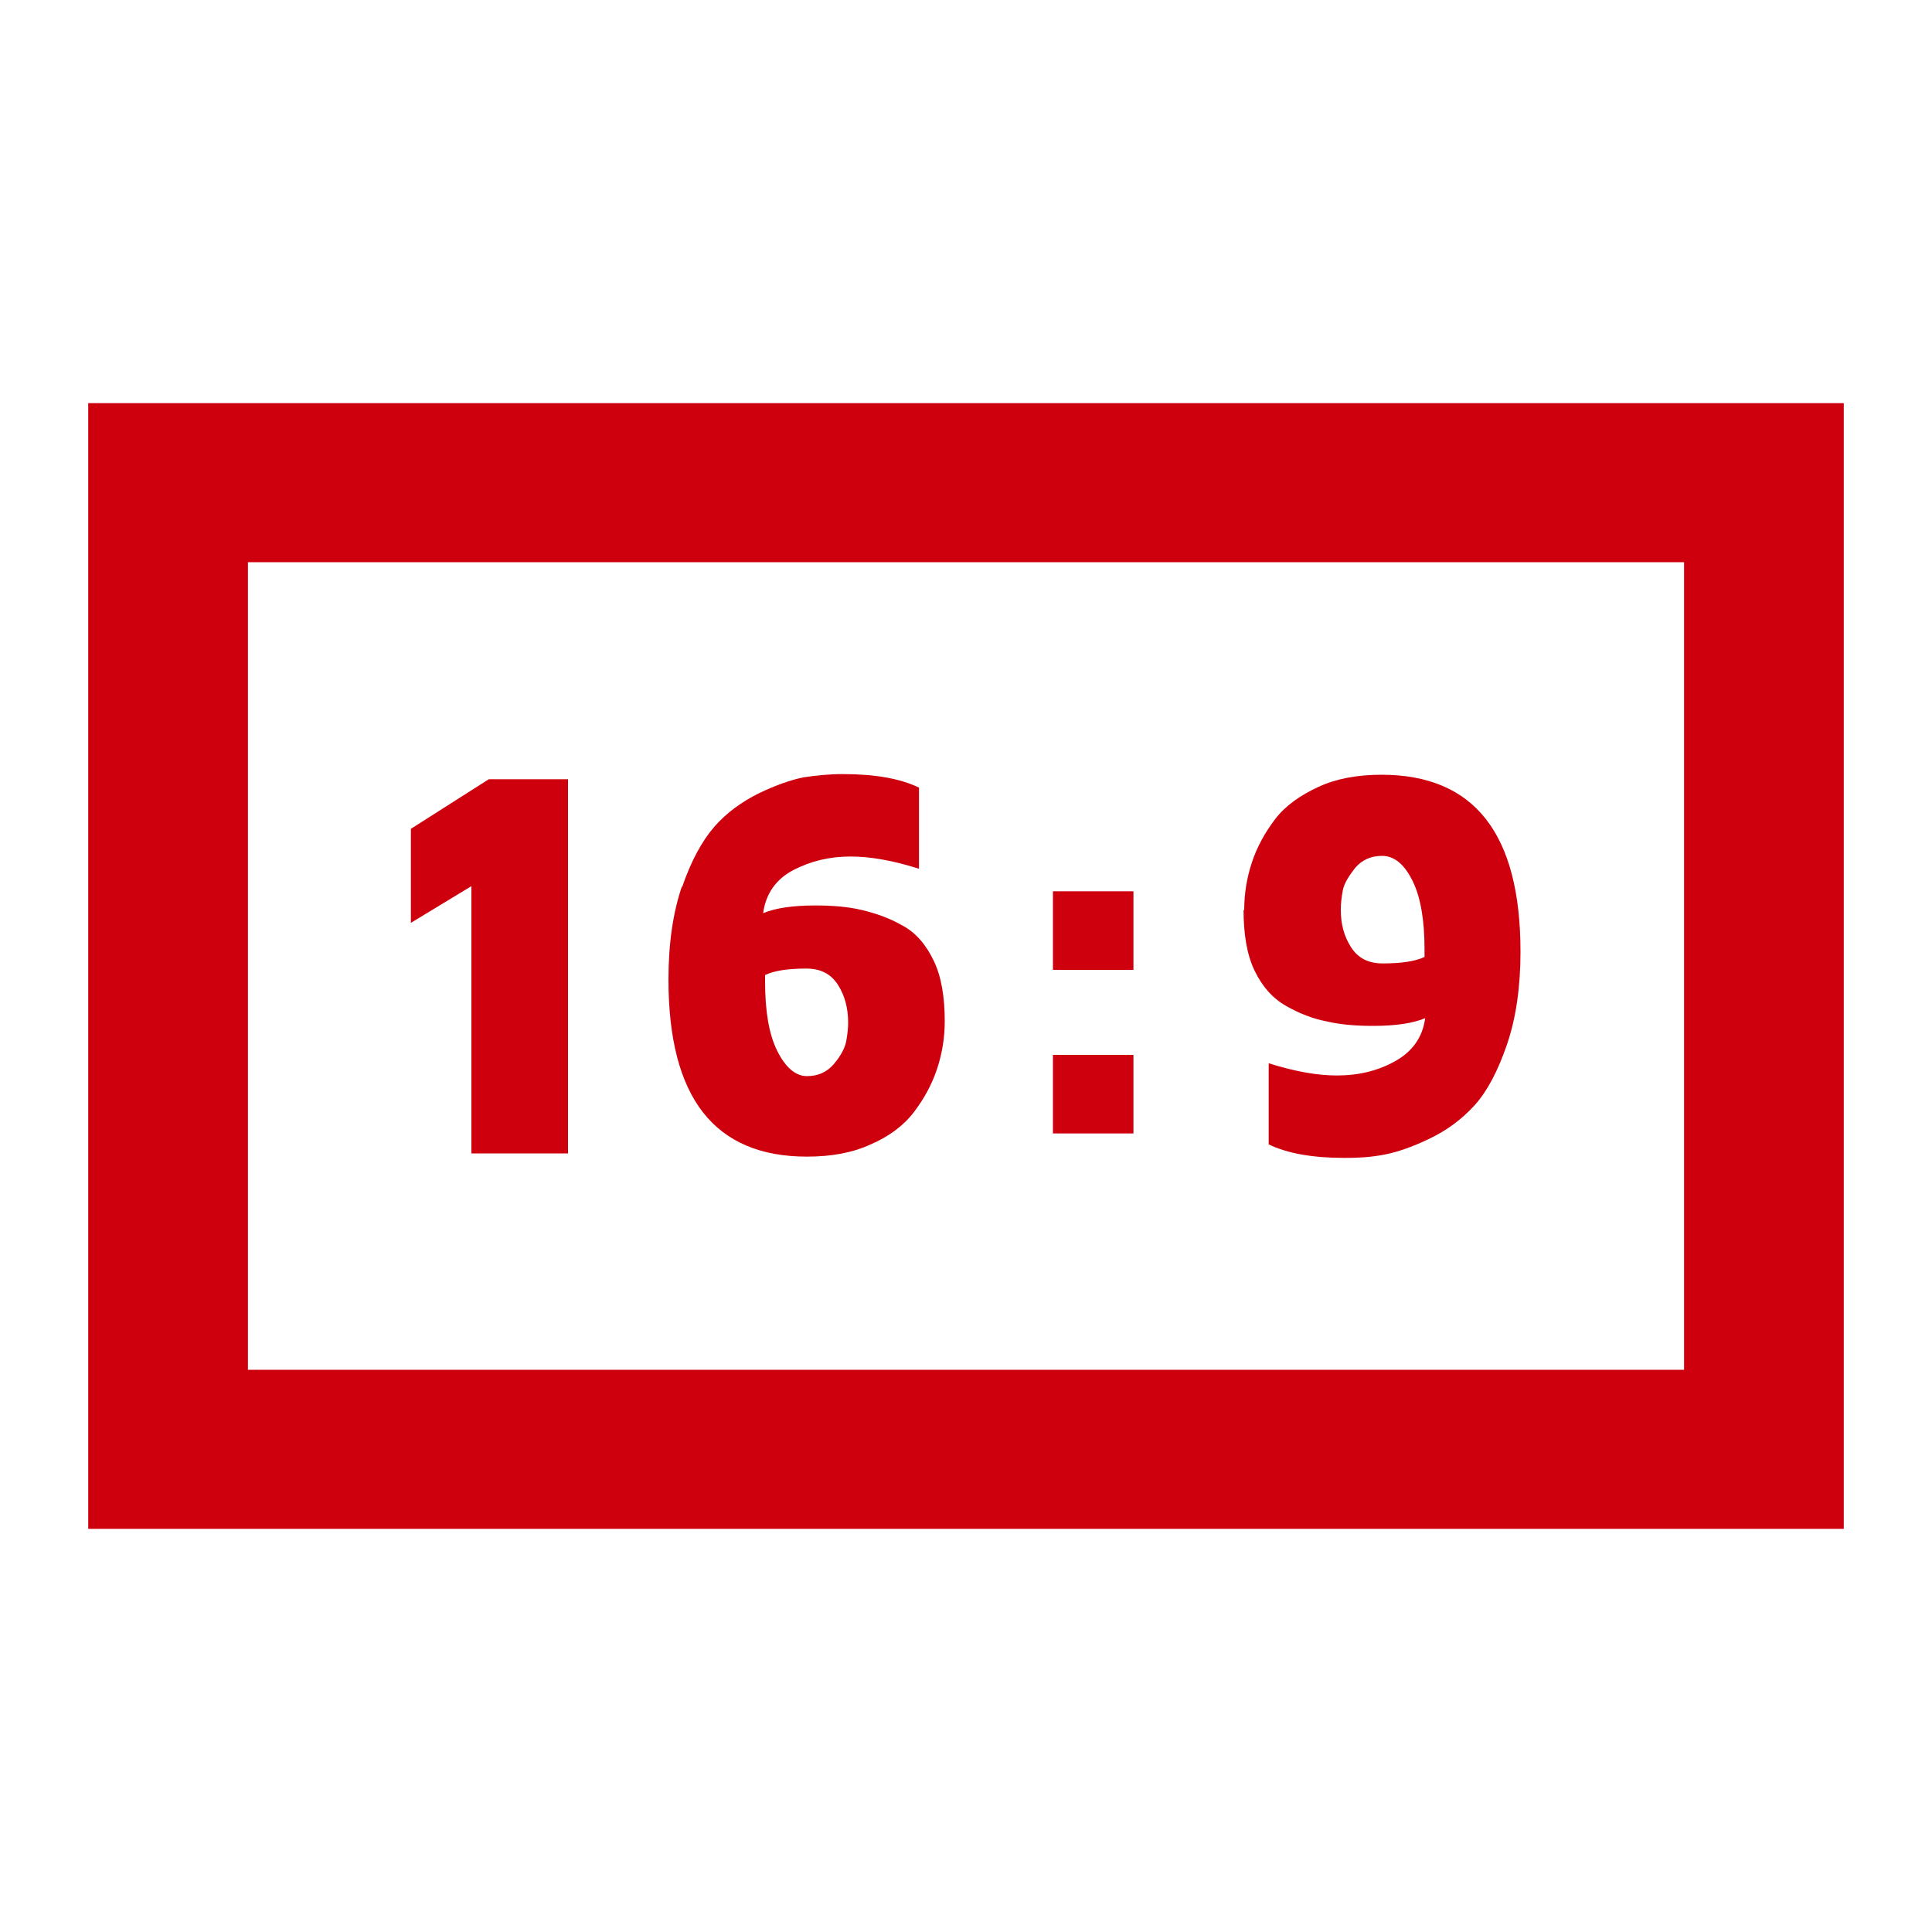
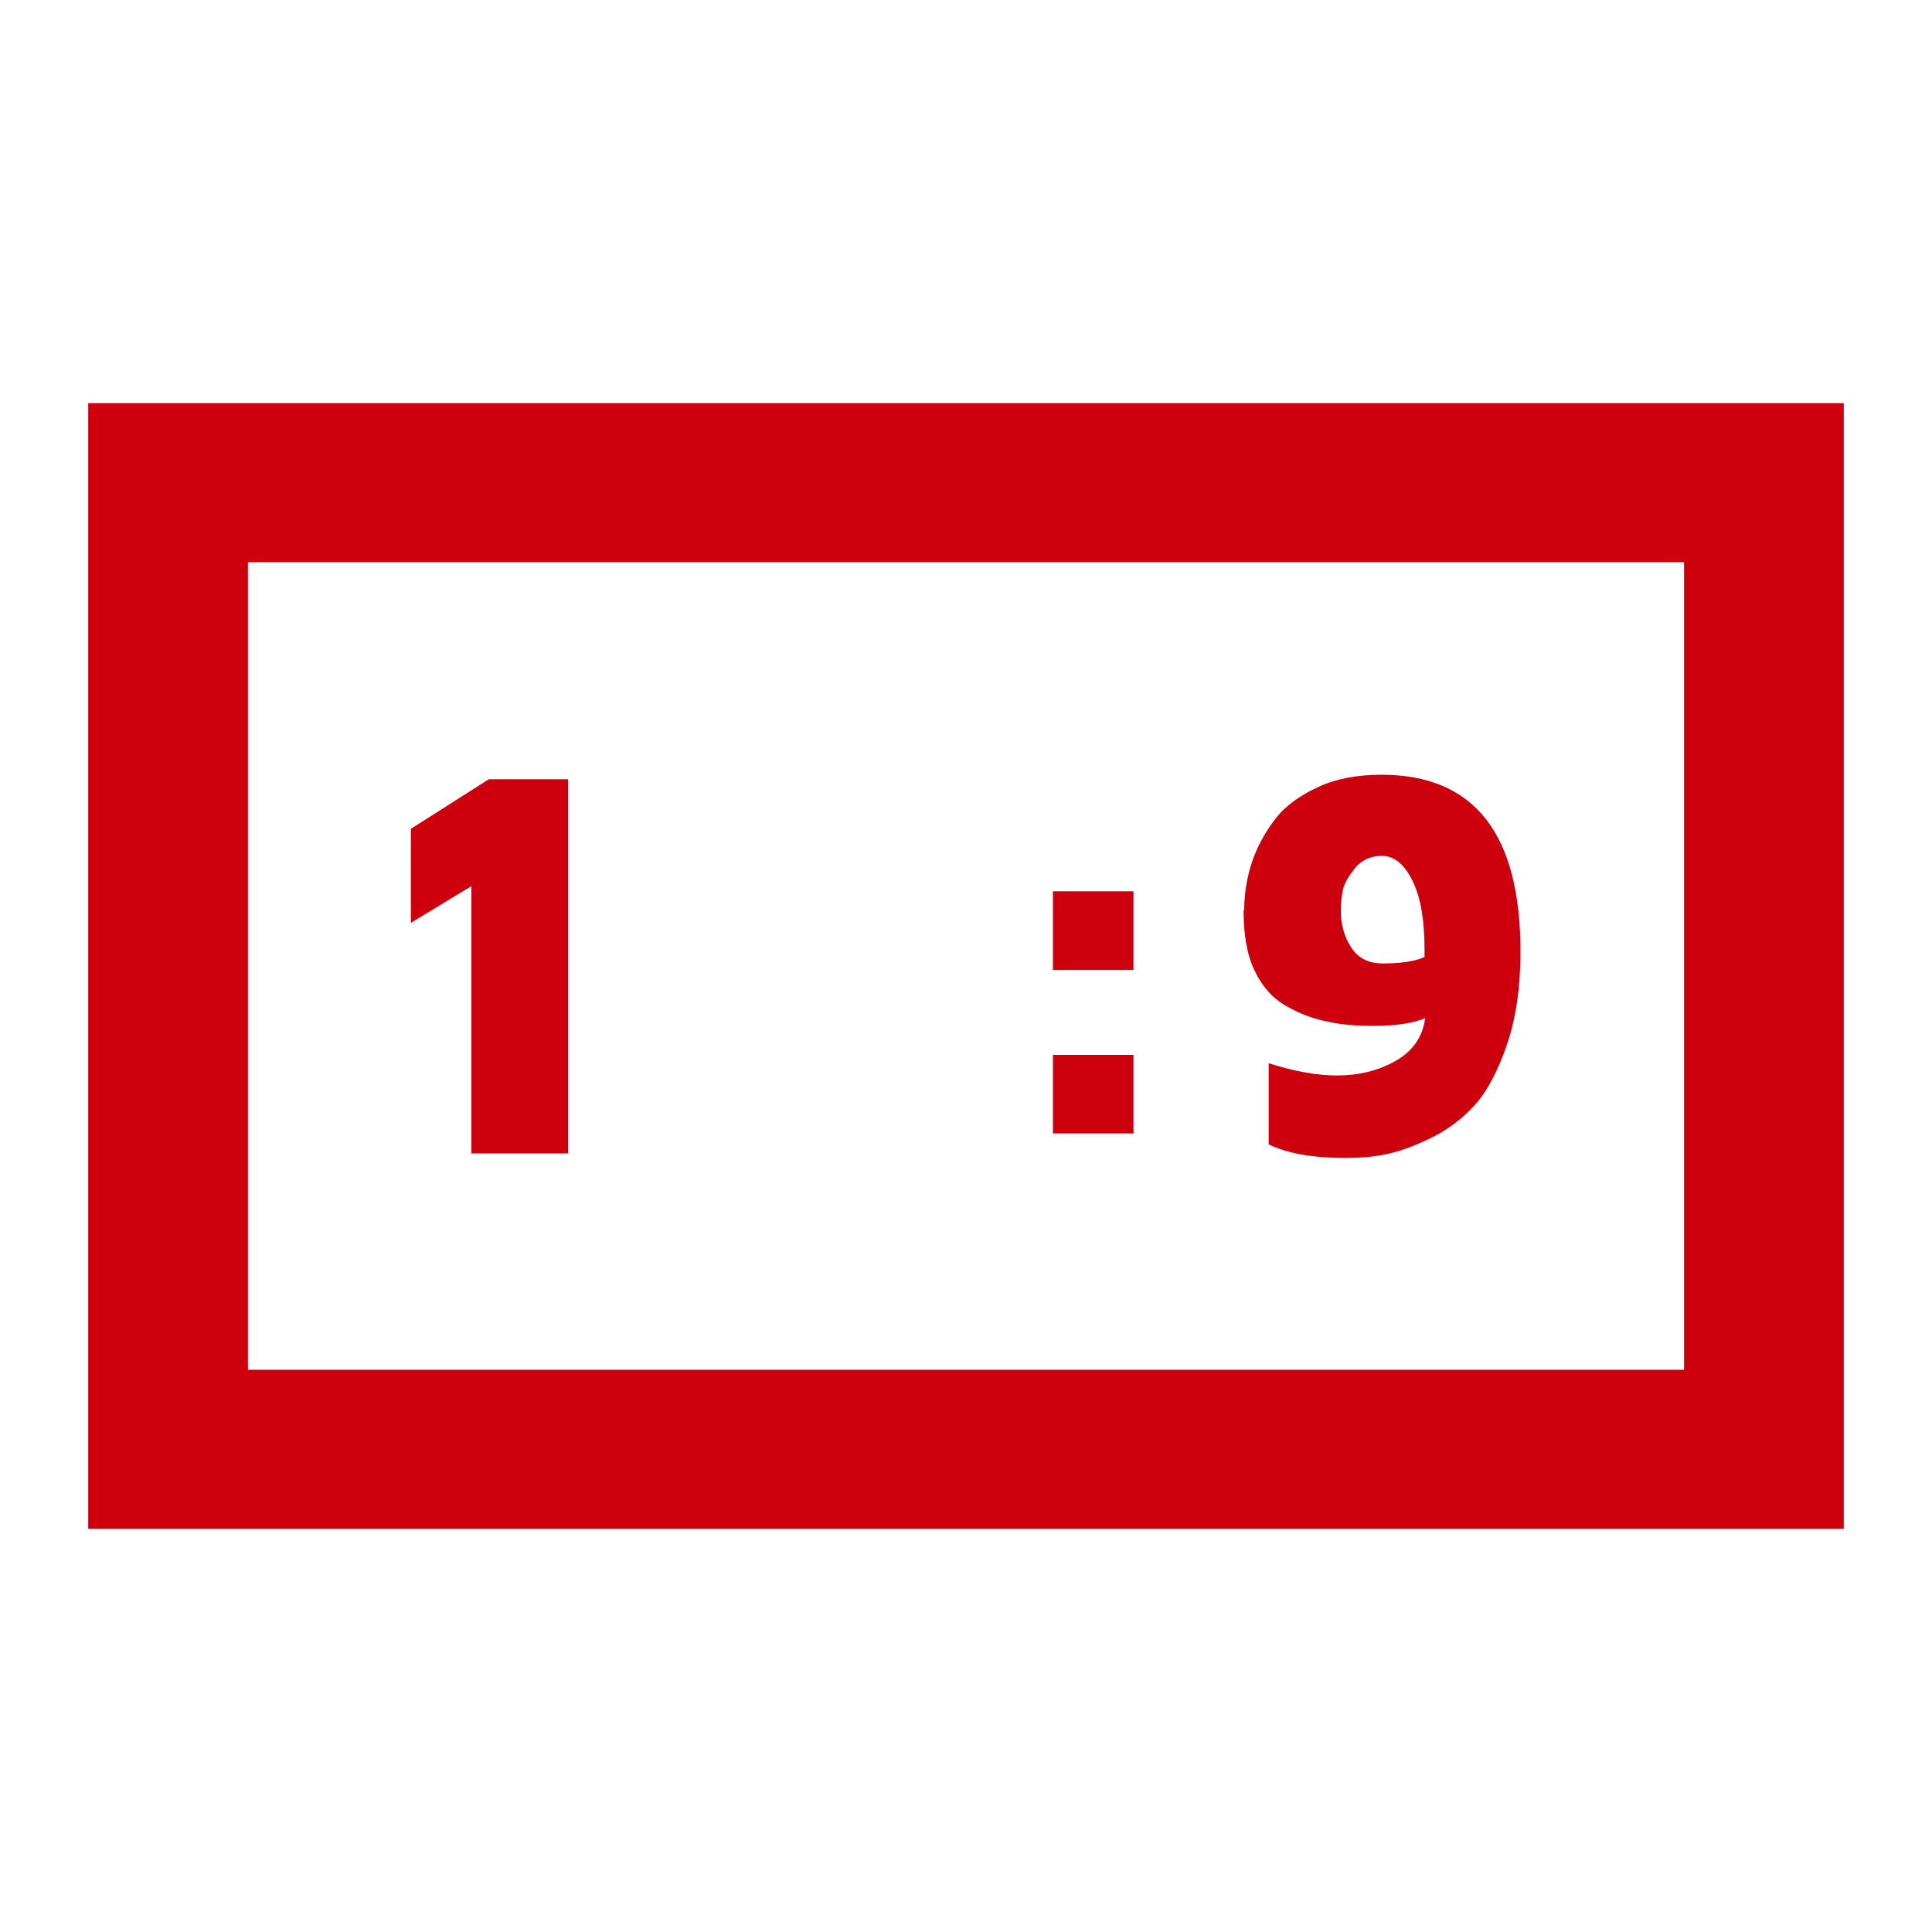
<svg xmlns="http://www.w3.org/2000/svg" id="_图层_1" data-name="图层 1" viewBox="0 0 30 30">
  <defs>
    <style>
      .cls-1 {
        fill: #ce000d;
      }
    </style>
  </defs>
  <g>
    <path class="cls-1" d="M6.38,14.34v-1.47l1.21-.77h1.23v5.81h-1.5v-4.15l-.94,.57Z" />
-     <path class="cls-1" d="M10.59,13.78c.14-.41,.31-.72,.5-.94,.19-.22,.43-.39,.69-.52,.27-.13,.5-.21,.7-.25,.2-.03,.4-.05,.61-.05,.5,0,.89,.07,1.18,.21v1.26c-.41-.13-.76-.19-1.06-.19-.33,0-.62,.07-.89,.21-.27,.14-.43,.37-.47,.67,.19-.08,.46-.12,.81-.12,.27,0,.51,.02,.72,.07s.42,.12,.63,.24c.21,.11,.37,.3,.49,.55s.17,.57,.17,.94c0,.25-.04,.5-.12,.74-.08,.24-.2,.46-.36,.67s-.39,.38-.67,.5c-.28,.13-.61,.19-.99,.19-1.44,0-2.15-.92-2.15-2.75,0-.56,.07-1.04,.21-1.45Zm1.29,1.34v.12c0,.46,.06,.81,.18,1.06,.13,.27,.29,.41,.47,.41,.17,0,.31-.06,.42-.19s.17-.25,.19-.35c.02-.11,.03-.21,.03-.29,0-.22-.05-.42-.16-.59-.11-.17-.27-.25-.49-.25-.28,0-.49,.03-.64,.1Z" />
    <path class="cls-1" d="M16.35,15.06v-1.22h1.25v1.22h-1.25Zm0,2.54v-1.22h1.25v1.22h-1.25Z" />
    <path class="cls-1" d="M19.32,14.13c0-.25,.04-.5,.12-.74,.08-.24,.2-.46,.36-.67,.16-.21,.39-.37,.67-.5s.61-.19,.98-.19c1.44,0,2.16,.91,2.16,2.75,0,.55-.07,1.03-.21,1.44s-.31,.73-.5,.94c-.2,.22-.43,.39-.7,.52s-.5,.21-.71,.25-.4,.05-.61,.05c-.5,0-.89-.07-1.18-.21v-1.26c.41,.13,.76,.19,1.06,.19,.33,0,.63-.07,.9-.22,.27-.15,.43-.37,.47-.67-.19,.08-.46,.12-.81,.12-.27,0-.51-.02-.72-.07-.21-.04-.42-.12-.63-.24s-.37-.3-.49-.55c-.12-.25-.17-.57-.17-.94Zm1.5,0c0,.22,.05,.41,.16,.58s.27,.25,.49,.25c.28,0,.5-.03,.65-.1v-.12c0-.45-.06-.8-.18-1.05-.13-.27-.29-.4-.48-.4-.17,0-.31,.06-.42,.19-.1,.13-.17,.24-.19,.35-.02,.11-.03,.2-.03,.29Z" />
  </g>
  <path class="cls-1" d="M28.63,23.74H1.37V6.26H28.63V23.74ZM3.85,21.27H26.15V8.73H3.85v12.53Z" />
</svg>